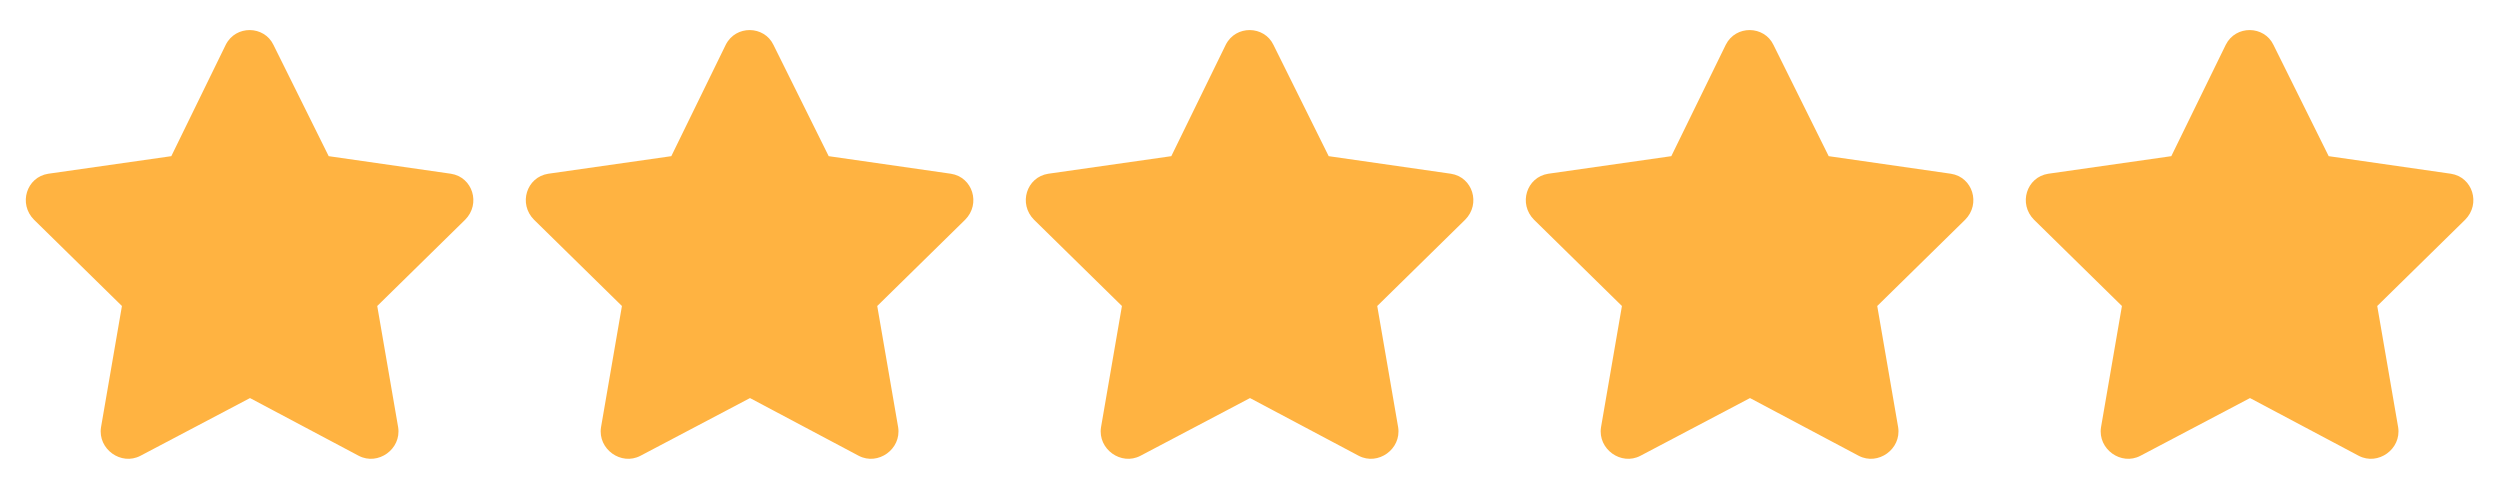
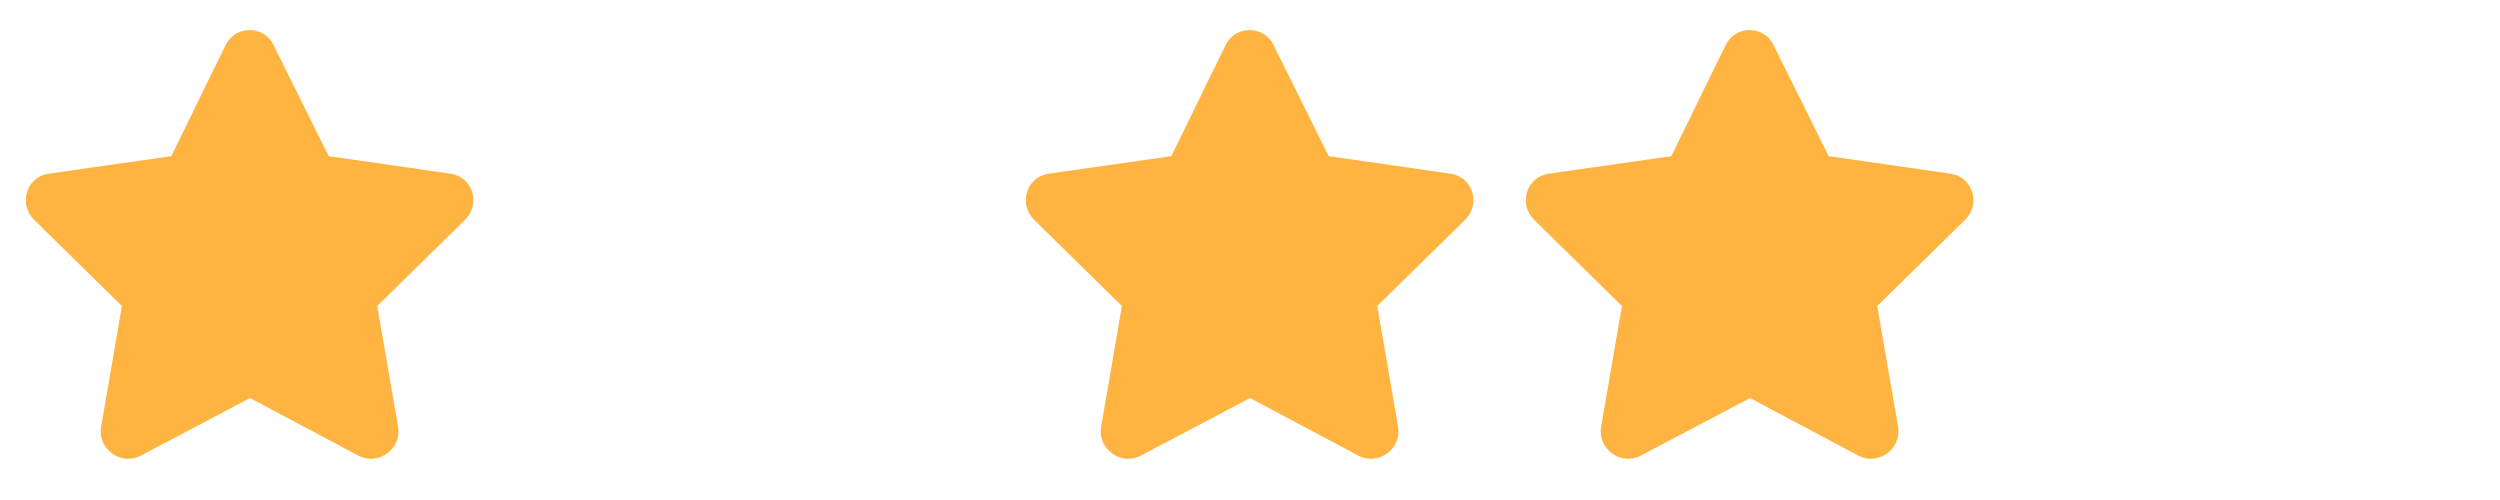
<svg xmlns="http://www.w3.org/2000/svg" width="105" height="21" viewBox="0 0 105 21" fill="none">
  <path d="M9.48 1.883C9.902 1.039 11.098 1.074 11.484 1.883L13.805 6.559L18.938 7.297C19.852 7.438 20.203 8.562 19.535 9.23L15.844 12.852L16.723 17.949C16.863 18.863 15.879 19.566 15.07 19.145L10.5 16.719L5.895 19.145C5.086 19.566 4.102 18.863 4.242 17.949L5.121 12.852L1.43 9.23C0.762 8.562 1.113 7.438 2.027 7.297L7.195 6.559L9.48 1.883Z" fill="#FFB341" />
-   <path d="M30.48 1.883C30.902 1.039 32.098 1.074 32.484 1.883L34.805 6.559L39.938 7.297C40.852 7.438 41.203 8.562 40.535 9.23L36.844 12.852L37.723 17.949C37.863 18.863 36.879 19.566 36.07 19.145L31.5 16.719L26.895 19.145C26.086 19.566 25.102 18.863 25.242 17.949L26.121 12.852L22.43 9.23C21.762 8.562 22.113 7.438 23.027 7.297L28.195 6.559L30.48 1.883Z" fill="#FFB341" />
  <path d="M51.48 1.883C51.902 1.039 53.098 1.074 53.484 1.883L55.805 6.559L60.938 7.297C61.852 7.438 62.203 8.562 61.535 9.23L57.844 12.852L58.723 17.949C58.863 18.863 57.879 19.566 57.07 19.145L52.5 16.719L47.895 19.145C47.086 19.566 46.102 18.863 46.242 17.949L47.121 12.852L43.43 9.23C42.762 8.562 43.113 7.438 44.027 7.297L49.195 6.559L51.48 1.883Z" fill="#FFB341" />
  <path d="M72.481 1.883L70.195 6.559L65.027 7.297C64.113 7.438 63.762 8.562 64.43 9.23L68.121 12.852L67.242 17.949C67.102 18.863 68.086 19.566 68.894 19.145L73.5 16.719L78.07 19.145C78.879 19.566 79.863 18.863 79.723 17.949L78.844 12.852L82.535 9.23C83.203 8.562 82.852 7.438 81.938 7.297L76.805 6.559L74.484 1.883C74.098 1.074 72.902 1.039 72.481 1.883Z" fill="#FFB341" />
-   <path d="M93.481 1.883C93.902 1.039 95.098 1.074 95.484 1.883L97.805 6.559L102.938 7.297C103.852 7.438 104.203 8.562 103.535 9.23L99.844 12.852L100.723 17.949C100.863 18.863 99.879 19.566 99.07 19.145L94.5 16.719L89.894 19.145C89.086 19.566 88.102 18.863 88.242 17.949L89.121 12.852L85.43 9.23C84.762 8.562 85.113 7.438 86.027 7.297L91.195 6.559L93.481 1.883Z" fill="#FFB341" />
</svg>